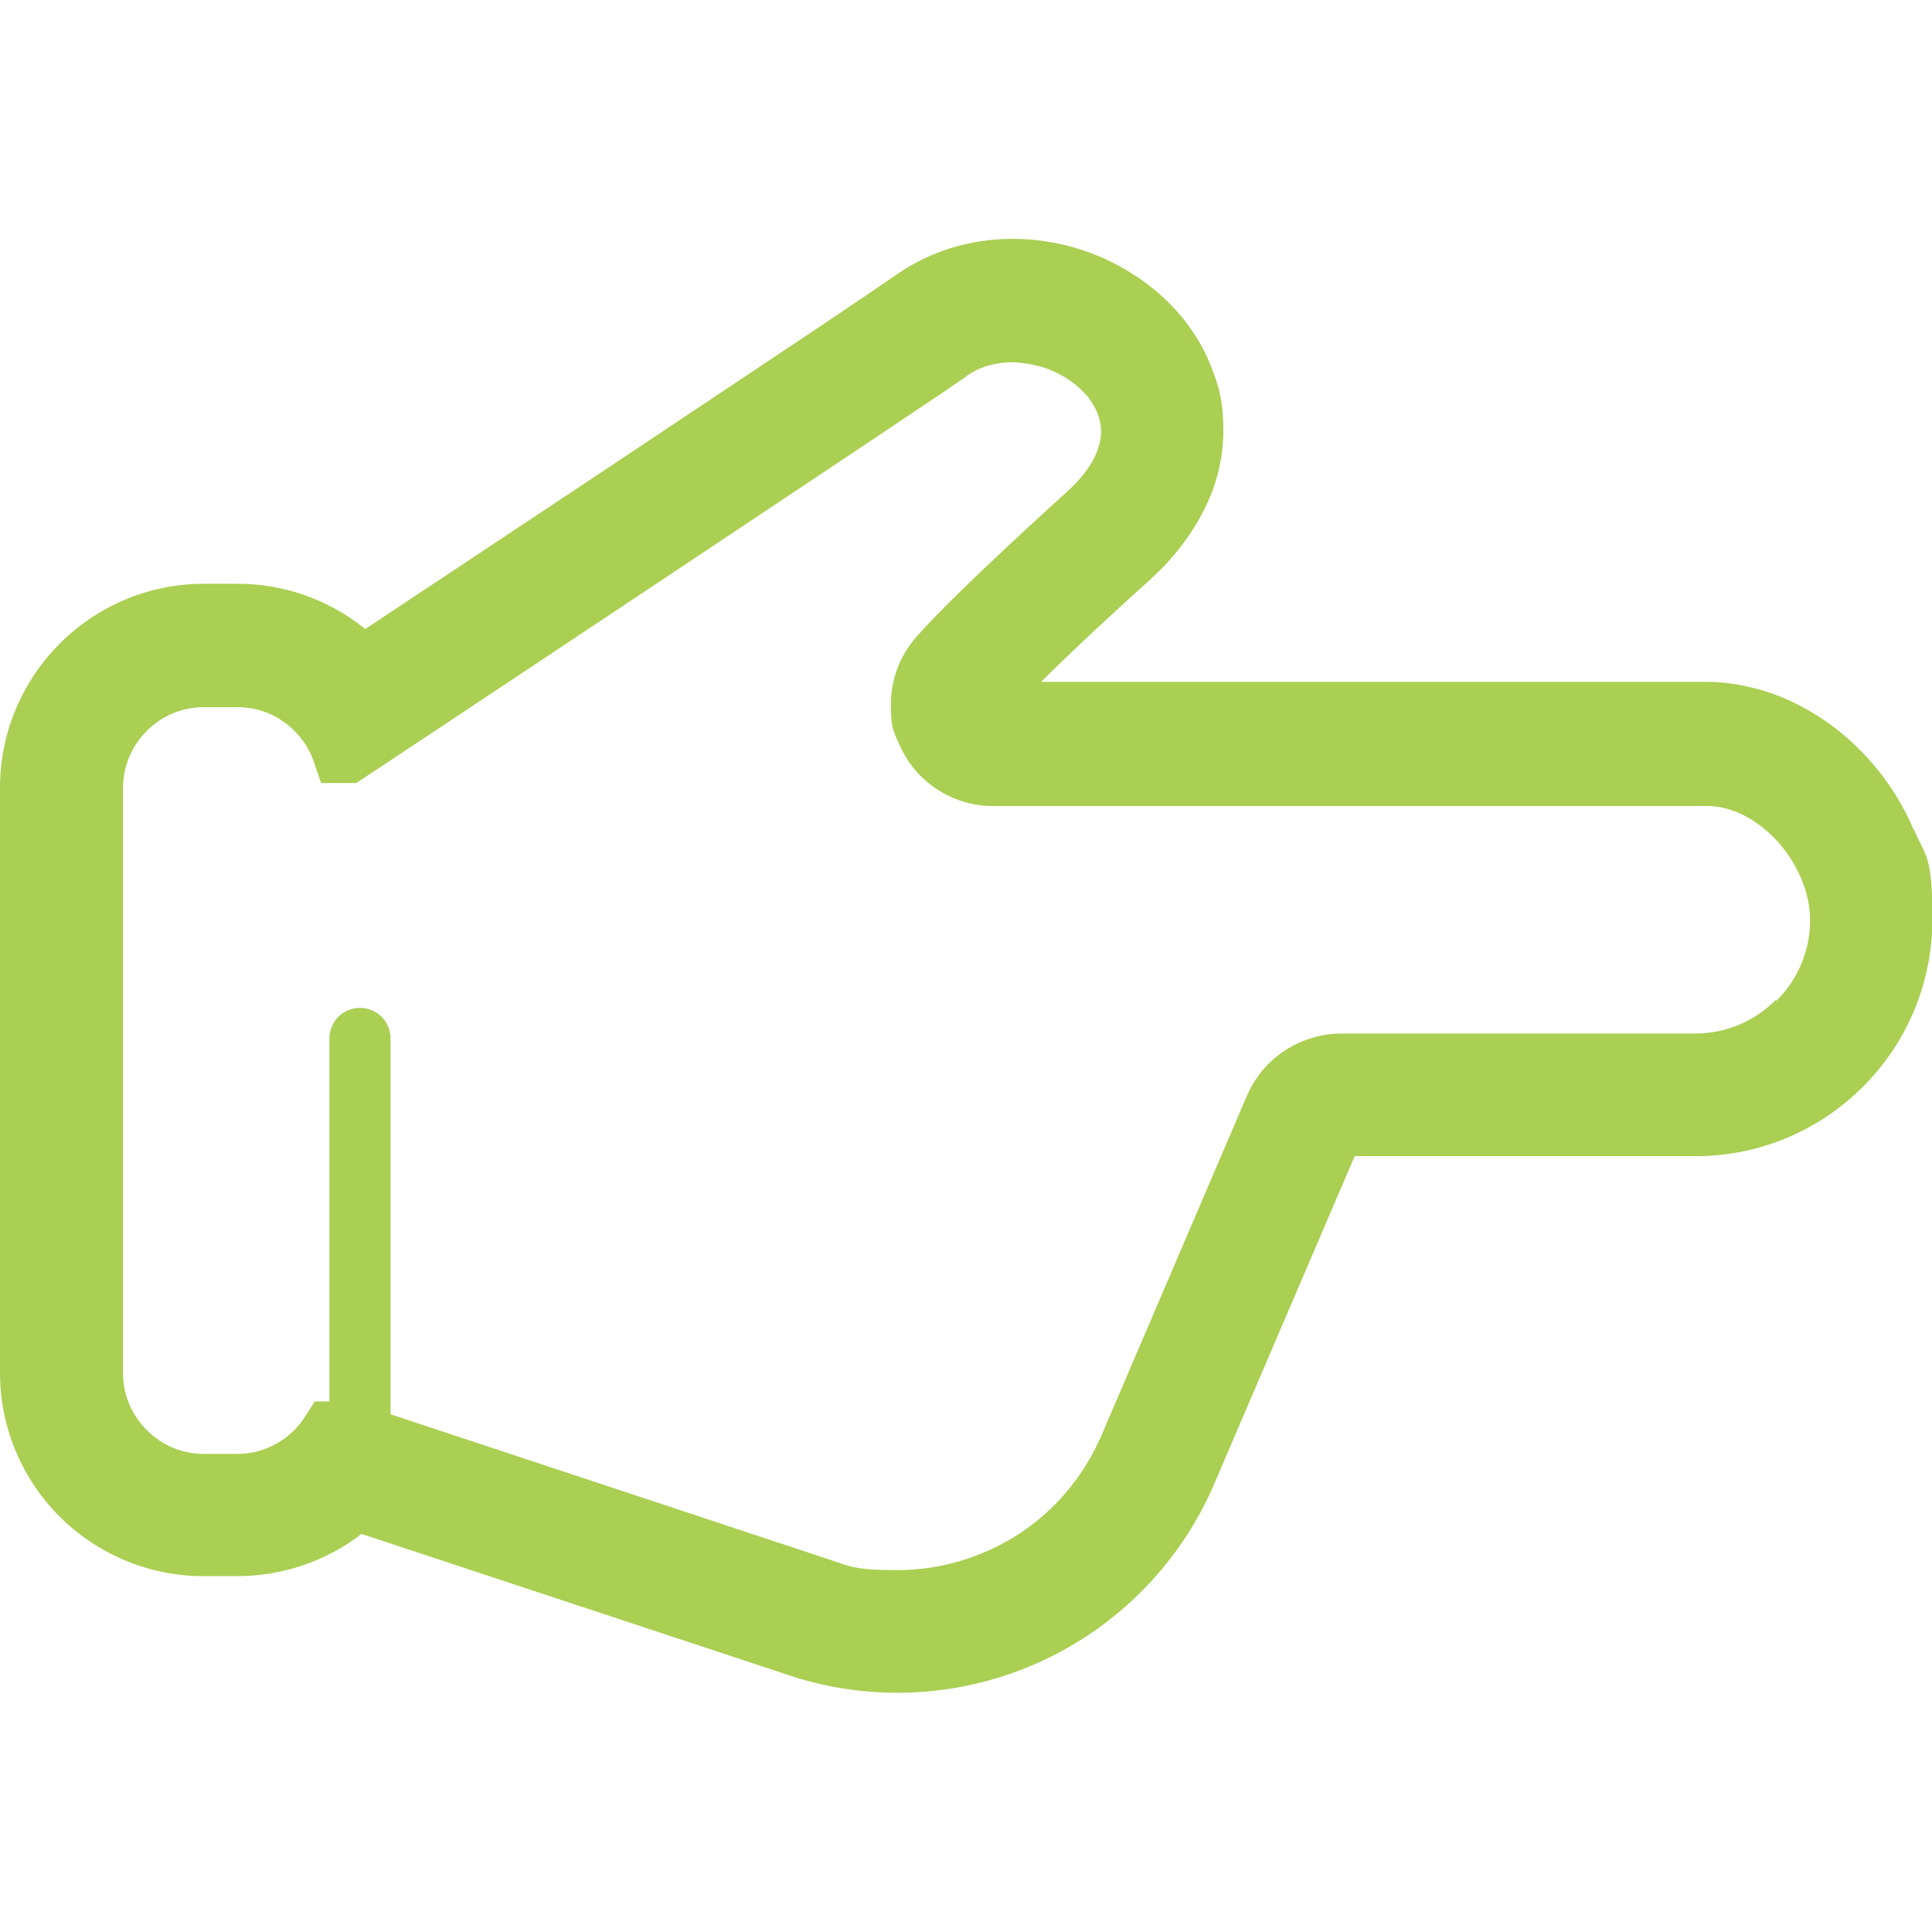
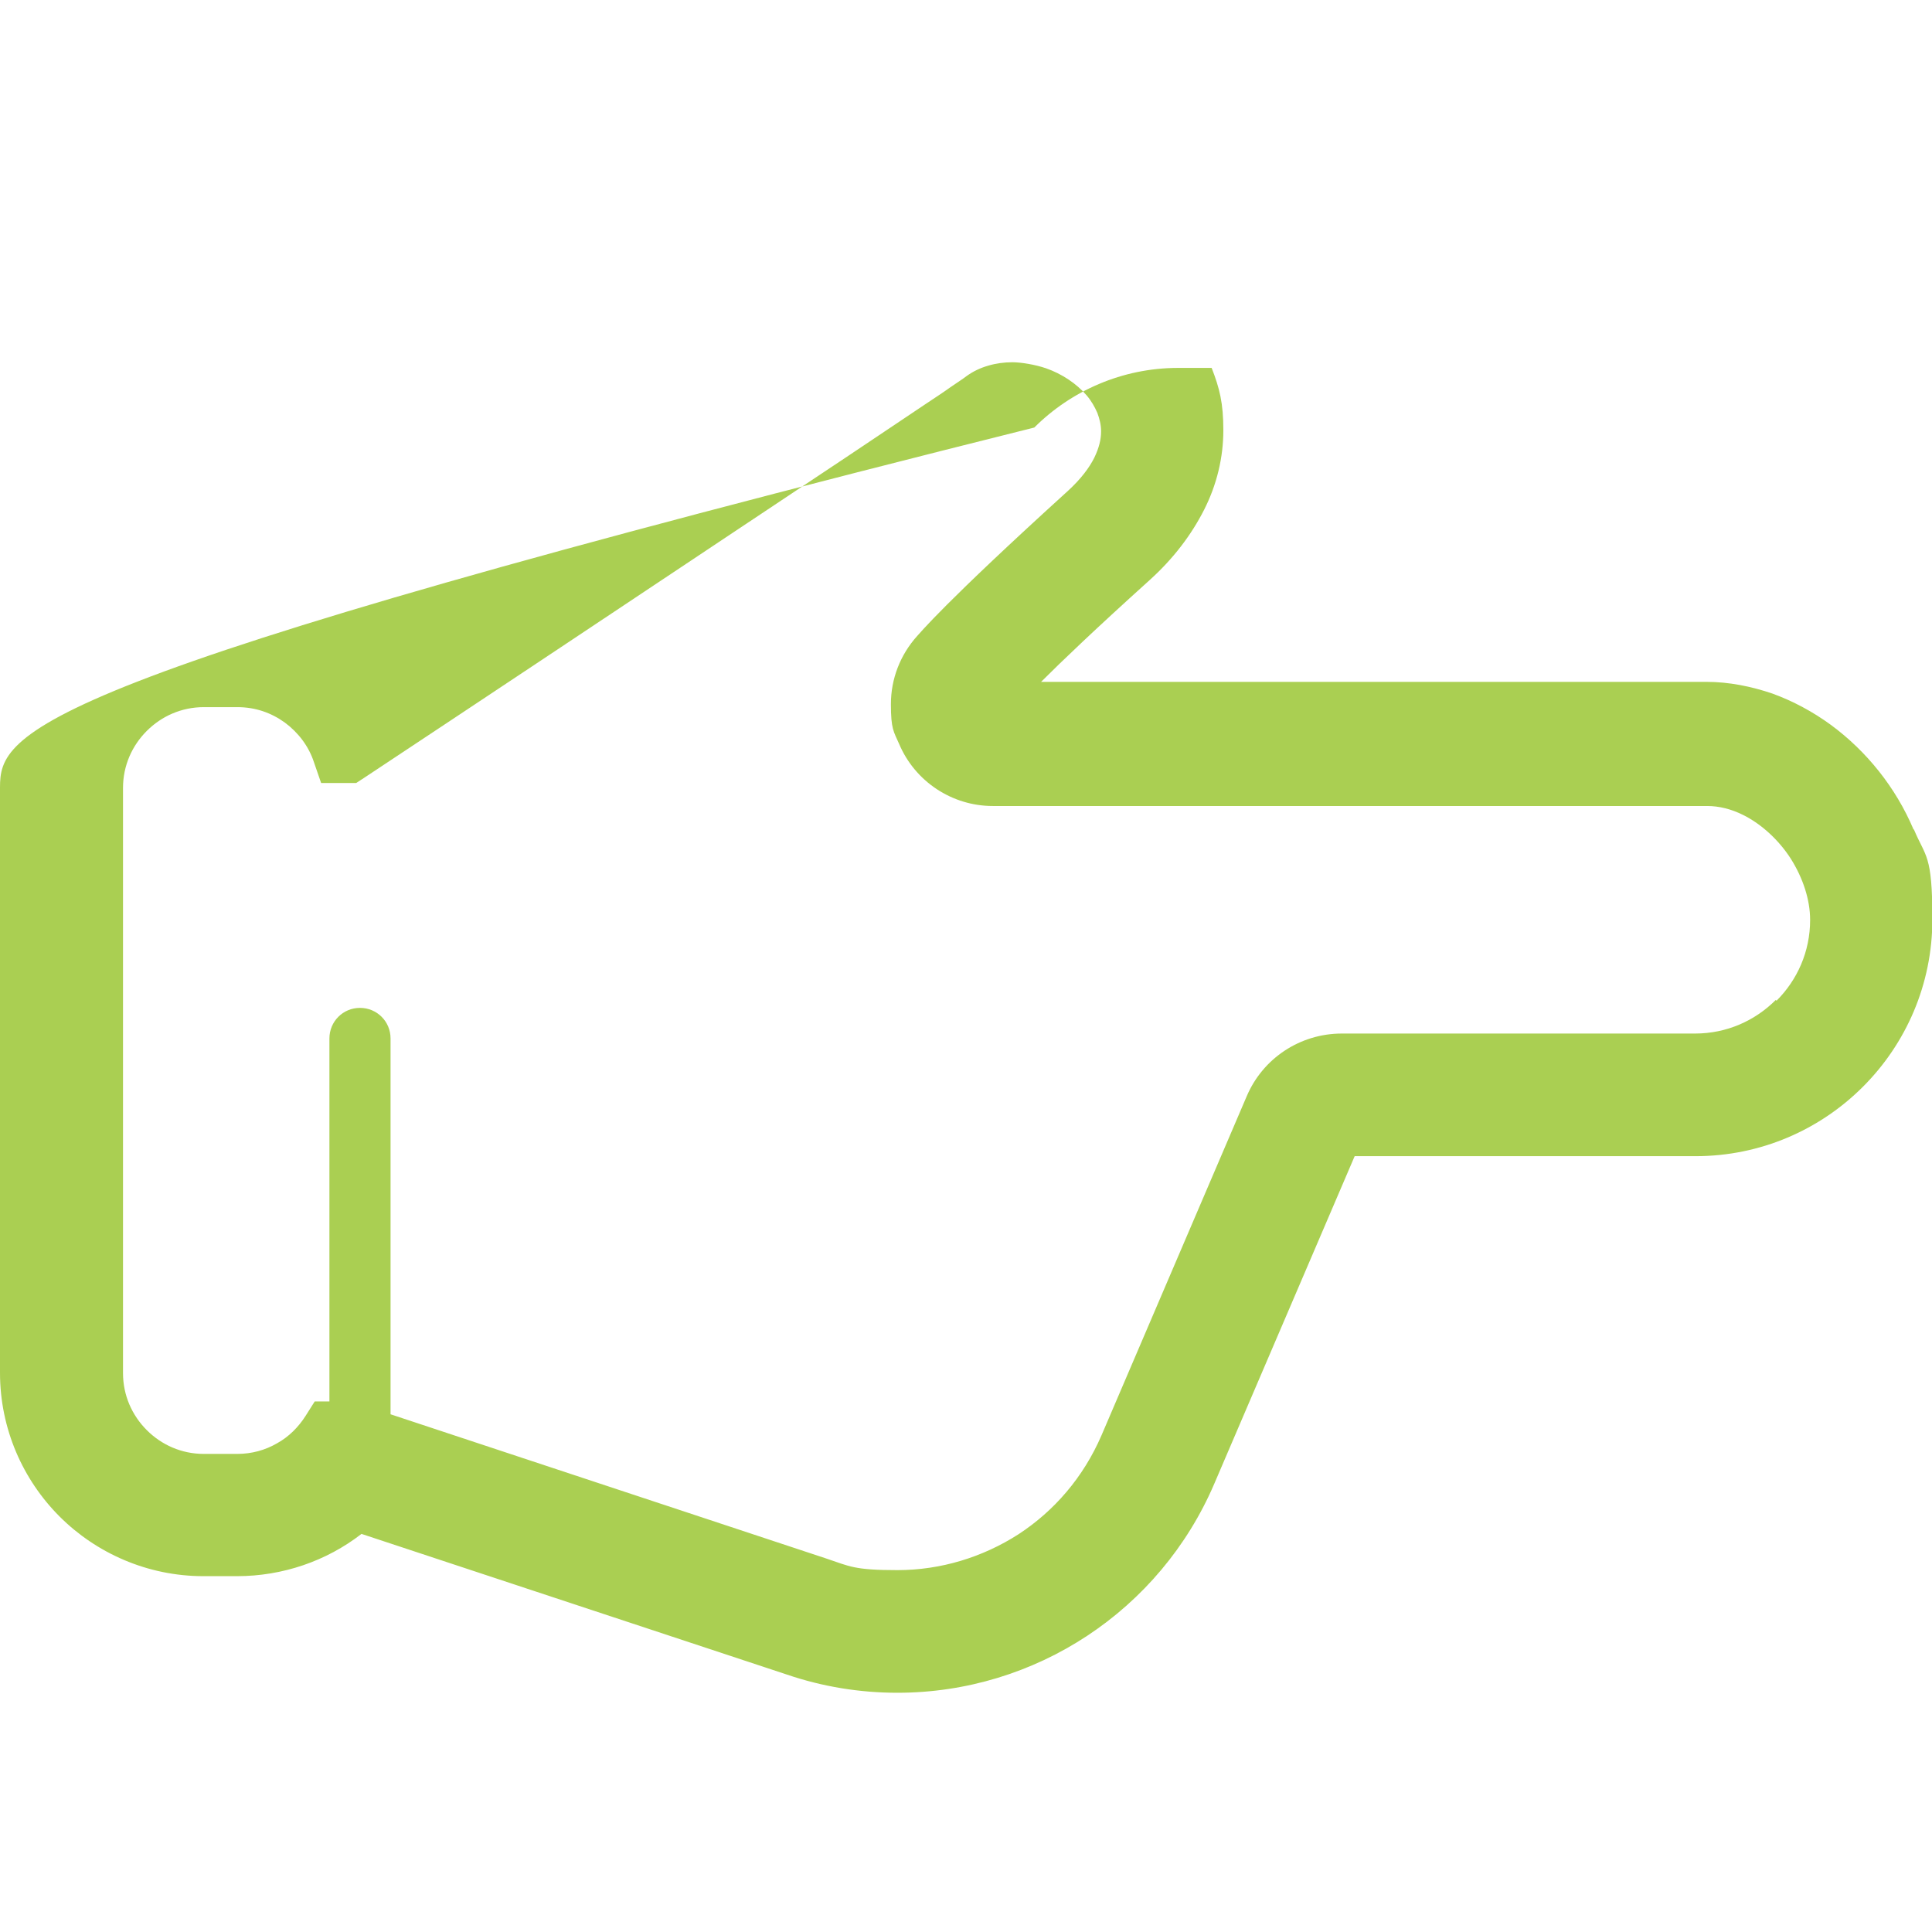
<svg xmlns="http://www.w3.org/2000/svg" version="1.1" viewBox="0 0 512 512">
  <defs>
    <style>
      .cls-1 {
        fill: #aacf52;
      }
    </style>
  </defs>
  <g>
    <g id="_x32_">
-       <path class="cls-1" d="M507.1,219.8c-4.7-11.1-12.4-20.7-21.9-27.7-4.8-3.5-10-6.3-15.5-8.3-5.6-1.9-11.5-3.1-17.5-3.1h-176.3c5.5-5.5,14.5-14.1,28.8-27,6.2-5.6,11-11.9,14.4-18.6s5.1-13.9,5.1-21.1-1-11.1-3.1-16.5c-4-10.4-11.5-18.9-20.8-24.8-9.3-6-20.4-9.4-32-9.4-11.2,0-21.9,3.3-30.9,9.6-1.3.9-4.1,2.8-7.9,5.4-13.4,9.1-40.1,26.8-67.2,44.9-24.4,16.2-49.2,32.7-65.5,43.5-9.4-7.6-21.2-12-33.9-12h-8.9c-14.8,0-28.4,6.1-38.1,15.8C6.1,180.3,0,193.9,0,208.7v155.1c0,14.9,6.1,28.4,15.8,38.1,9.7,9.7,23.3,15.8,38.1,15.8h8.9c12.1,0,23.7-4,33-11.2l112.8,37.3h0c9.4,3.2,19.3,4.8,29.2,4.8,36.6,0,69.6-21.8,84-55.4l37.2-86.8h90.3c17.3,0,33-7,44.4-18.4,11.4-11.4,18.4-27.1,18.4-44.4s-1.8-16.4-4.9-23.8h0ZM470.6,265c-5.5,5.5-13,8.9-21.4,8.9h-93.6c-11,0-20.9,6.5-25.2,16.6l-38.5,89.9c-4.8,11.1-12.5,20-22,26.2-9.5,6.1-20.6,9.5-32.1,9.5s-12.6-1-18.9-3.1h0s-115.4-38.2-115.4-38.2v-99.6c0-4.5-3.6-8.1-8.1-8.1s-8.1,3.6-8.1,8.1v96.2h-3.9l-2.4,3.8c-1.9,3-4.5,5.6-7.6,7.3-3.1,1.8-6.7,2.8-10.5,2.8h-8.9c-5.9,0-11.2-2.4-15.1-6.3-3.9-3.9-6.3-9.2-6.3-15.1v-155.1c0-5.9,2.4-11.2,6.3-15.1,3.9-3.9,9.2-6.3,15.1-6.3h8.9c4.8,0,9,1.5,12.6,4.1,3.5,2.6,6.3,6.2,7.7,10.5l1.9,5.5h9.3l2-1.3s36.4-24.1,74.5-49.5c19.1-12.7,38.6-25.7,54.2-36.1,7.8-5.2,14.6-9.8,20-13.4,2.7-1.8,5-3.3,6.8-4.6,1.9-1.3,3.3-2.2,4.2-2.9,1.8-1.3,3.7-2.2,5.8-2.8,2-.6,4.2-.9,6.4-.9s6,.6,8.9,1.6c4.3,1.5,8.1,4.1,10.7,7.1,1.3,1.5,2.2,3.1,2.9,4.7.6,1.6,1,3.2,1,4.9,0,2.1-.5,4.3-1.8,7-1.3,2.6-3.5,5.6-7,8.8-16.3,14.8-26.2,24.3-32,30.1-5.8,5.8-7.6,8-7.9,8.3-4.6,5.1-7,11.5-7,18.1s.7,7.2,2.2,10.6c4.2,9.9,14,16.4,24.8,16.4h189.3c3.2,0,6.4.8,9.6,2.4,4.8,2.4,9.4,6.6,12.6,11.6,3.2,5.1,5.1,10.8,5.1,16.2,0,8.4-3.4,15.9-8.9,21.4h0Z" />
+       <path class="cls-1" d="M507.1,219.8c-4.7-11.1-12.4-20.7-21.9-27.7-4.8-3.5-10-6.3-15.5-8.3-5.6-1.9-11.5-3.1-17.5-3.1h-176.3c5.5-5.5,14.5-14.1,28.8-27,6.2-5.6,11-11.9,14.4-18.6s5.1-13.9,5.1-21.1-1-11.1-3.1-16.5h-8.9c-14.8,0-28.4,6.1-38.1,15.8C6.1,180.3,0,193.9,0,208.7v155.1c0,14.9,6.1,28.4,15.8,38.1,9.7,9.7,23.3,15.8,38.1,15.8h8.9c12.1,0,23.7-4,33-11.2l112.8,37.3h0c9.4,3.2,19.3,4.8,29.2,4.8,36.6,0,69.6-21.8,84-55.4l37.2-86.8h90.3c17.3,0,33-7,44.4-18.4,11.4-11.4,18.4-27.1,18.4-44.4s-1.8-16.4-4.9-23.8h0ZM470.6,265c-5.5,5.5-13,8.9-21.4,8.9h-93.6c-11,0-20.9,6.5-25.2,16.6l-38.5,89.9c-4.8,11.1-12.5,20-22,26.2-9.5,6.1-20.6,9.5-32.1,9.5s-12.6-1-18.9-3.1h0s-115.4-38.2-115.4-38.2v-99.6c0-4.5-3.6-8.1-8.1-8.1s-8.1,3.6-8.1,8.1v96.2h-3.9l-2.4,3.8c-1.9,3-4.5,5.6-7.6,7.3-3.1,1.8-6.7,2.8-10.5,2.8h-8.9c-5.9,0-11.2-2.4-15.1-6.3-3.9-3.9-6.3-9.2-6.3-15.1v-155.1c0-5.9,2.4-11.2,6.3-15.1,3.9-3.9,9.2-6.3,15.1-6.3h8.9c4.8,0,9,1.5,12.6,4.1,3.5,2.6,6.3,6.2,7.7,10.5l1.9,5.5h9.3l2-1.3s36.4-24.1,74.5-49.5c19.1-12.7,38.6-25.7,54.2-36.1,7.8-5.2,14.6-9.8,20-13.4,2.7-1.8,5-3.3,6.8-4.6,1.9-1.3,3.3-2.2,4.2-2.9,1.8-1.3,3.7-2.2,5.8-2.8,2-.6,4.2-.9,6.4-.9s6,.6,8.9,1.6c4.3,1.5,8.1,4.1,10.7,7.1,1.3,1.5,2.2,3.1,2.9,4.7.6,1.6,1,3.2,1,4.9,0,2.1-.5,4.3-1.8,7-1.3,2.6-3.5,5.6-7,8.8-16.3,14.8-26.2,24.3-32,30.1-5.8,5.8-7.6,8-7.9,8.3-4.6,5.1-7,11.5-7,18.1s.7,7.2,2.2,10.6c4.2,9.9,14,16.4,24.8,16.4h189.3c3.2,0,6.4.8,9.6,2.4,4.8,2.4,9.4,6.6,12.6,11.6,3.2,5.1,5.1,10.8,5.1,16.2,0,8.4-3.4,15.9-8.9,21.4h0Z" />
    </g>
  </g>
</svg>